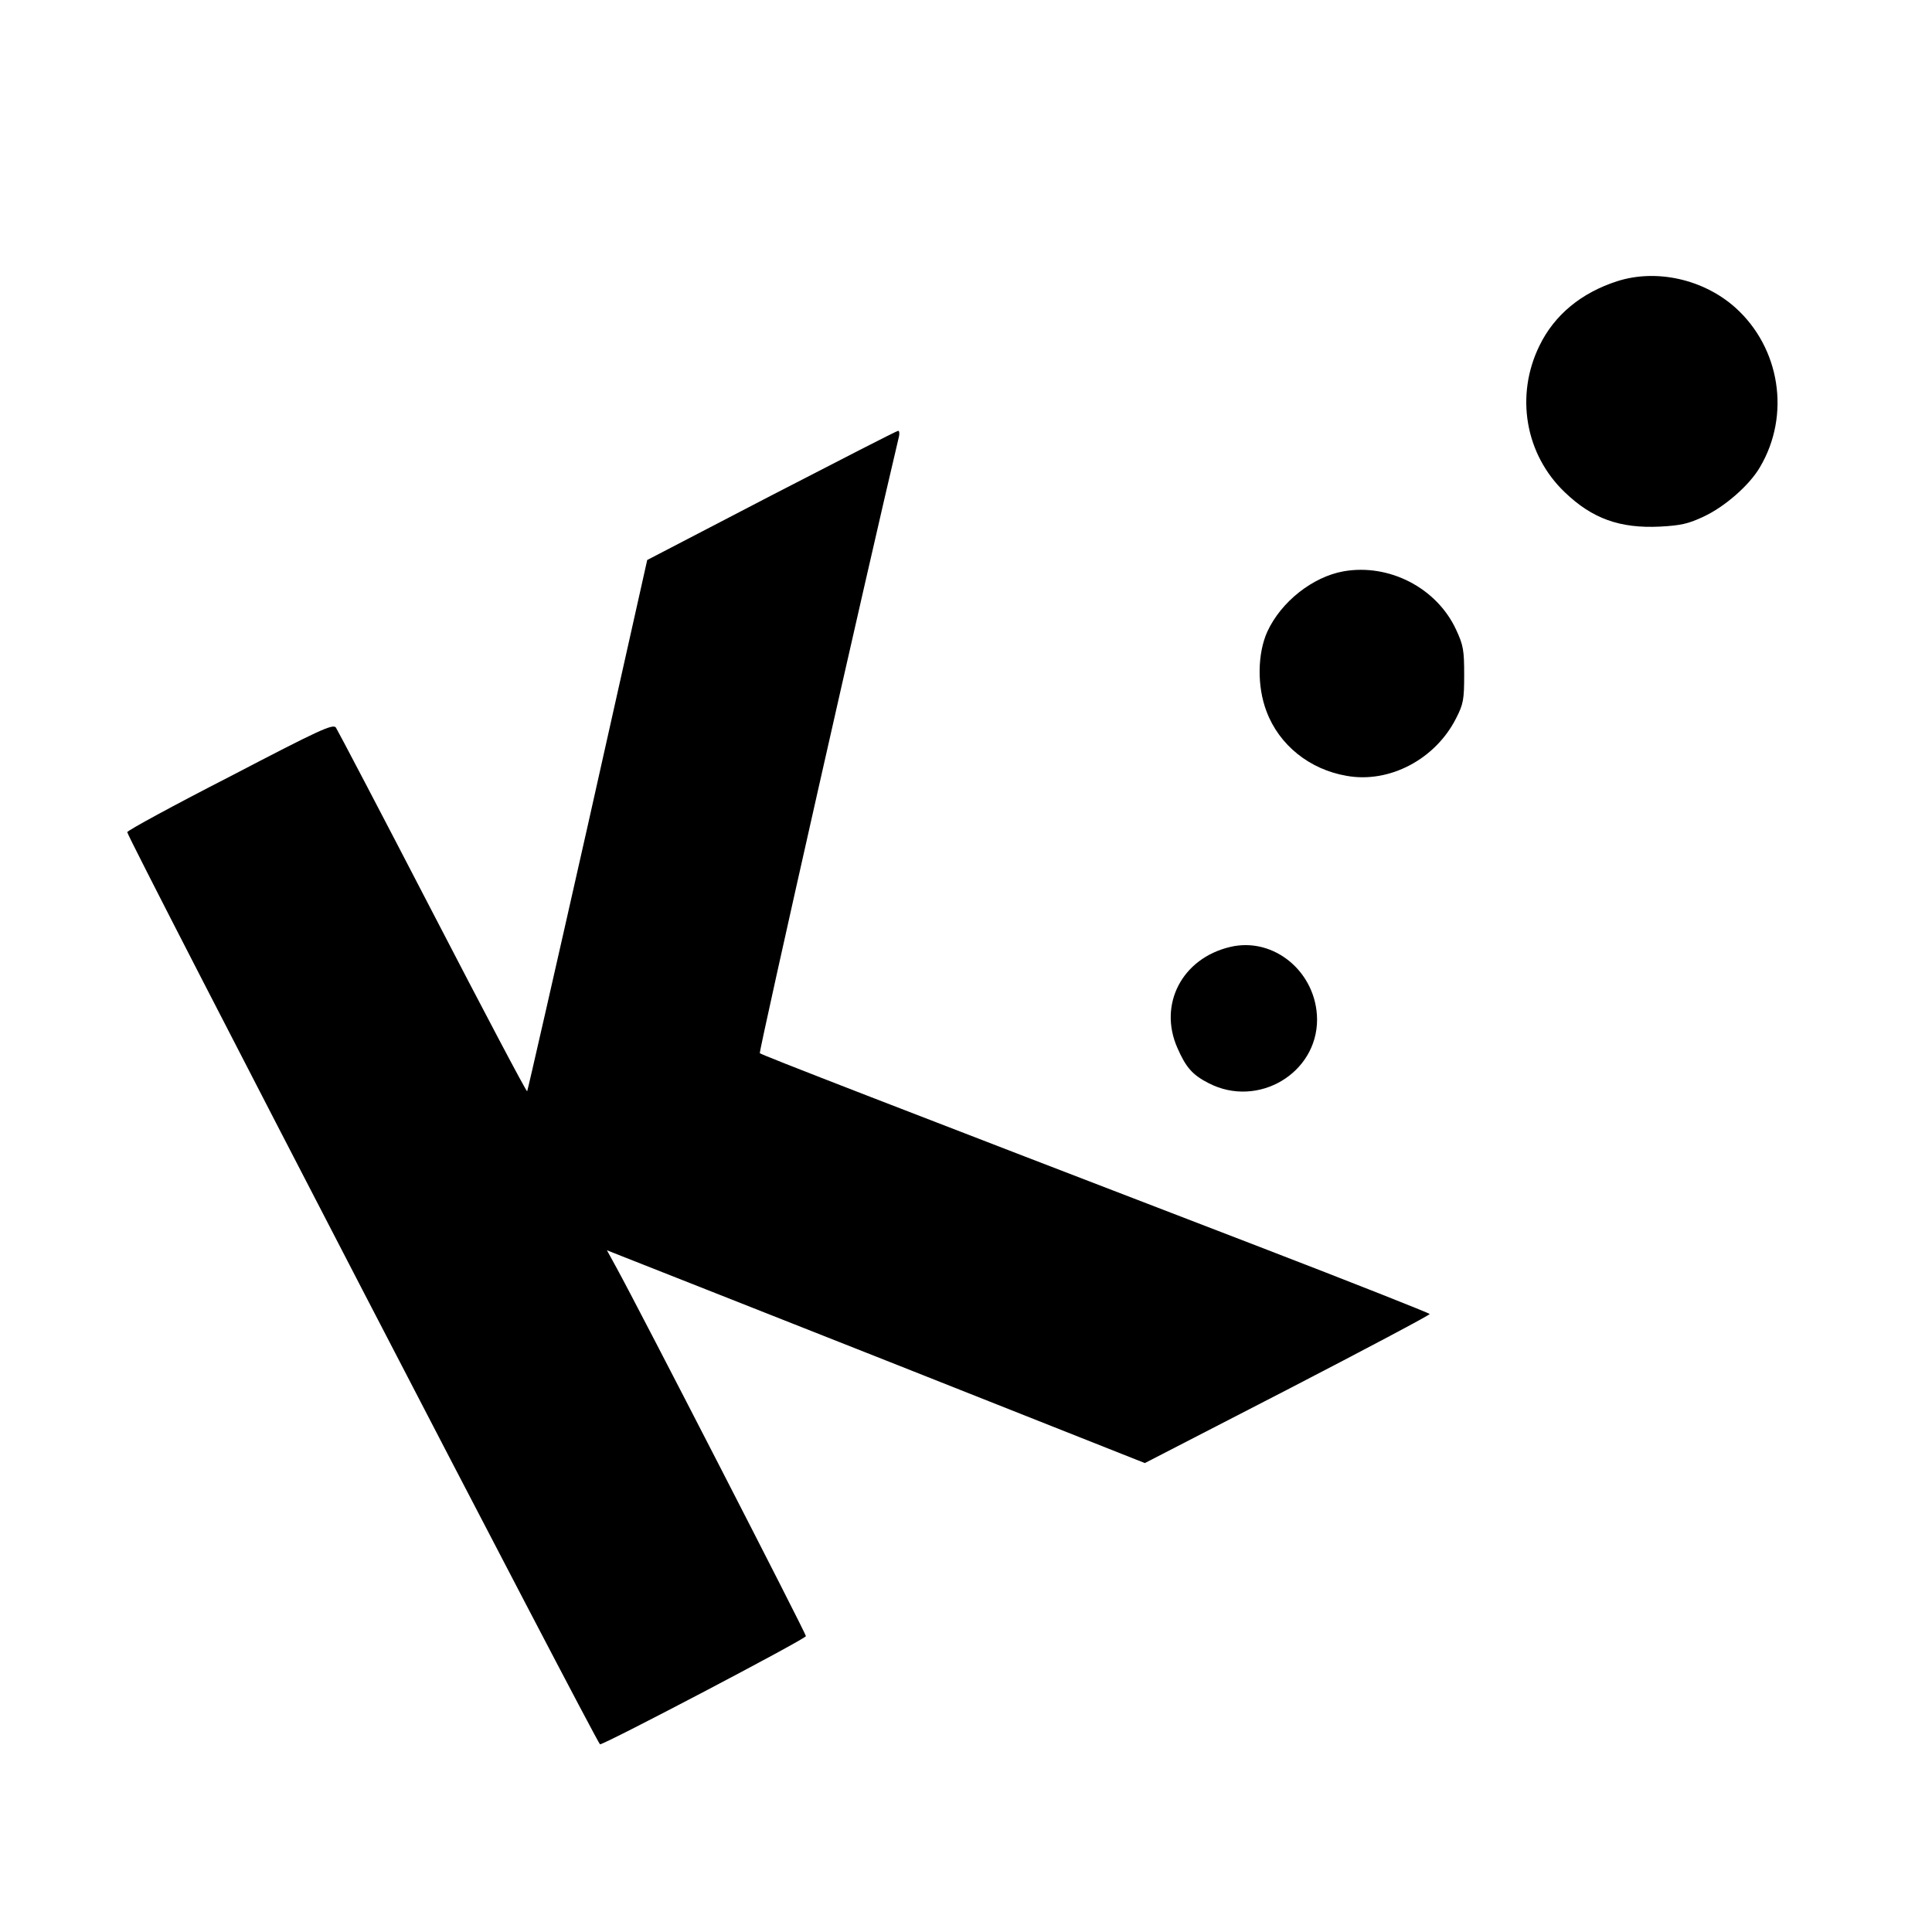
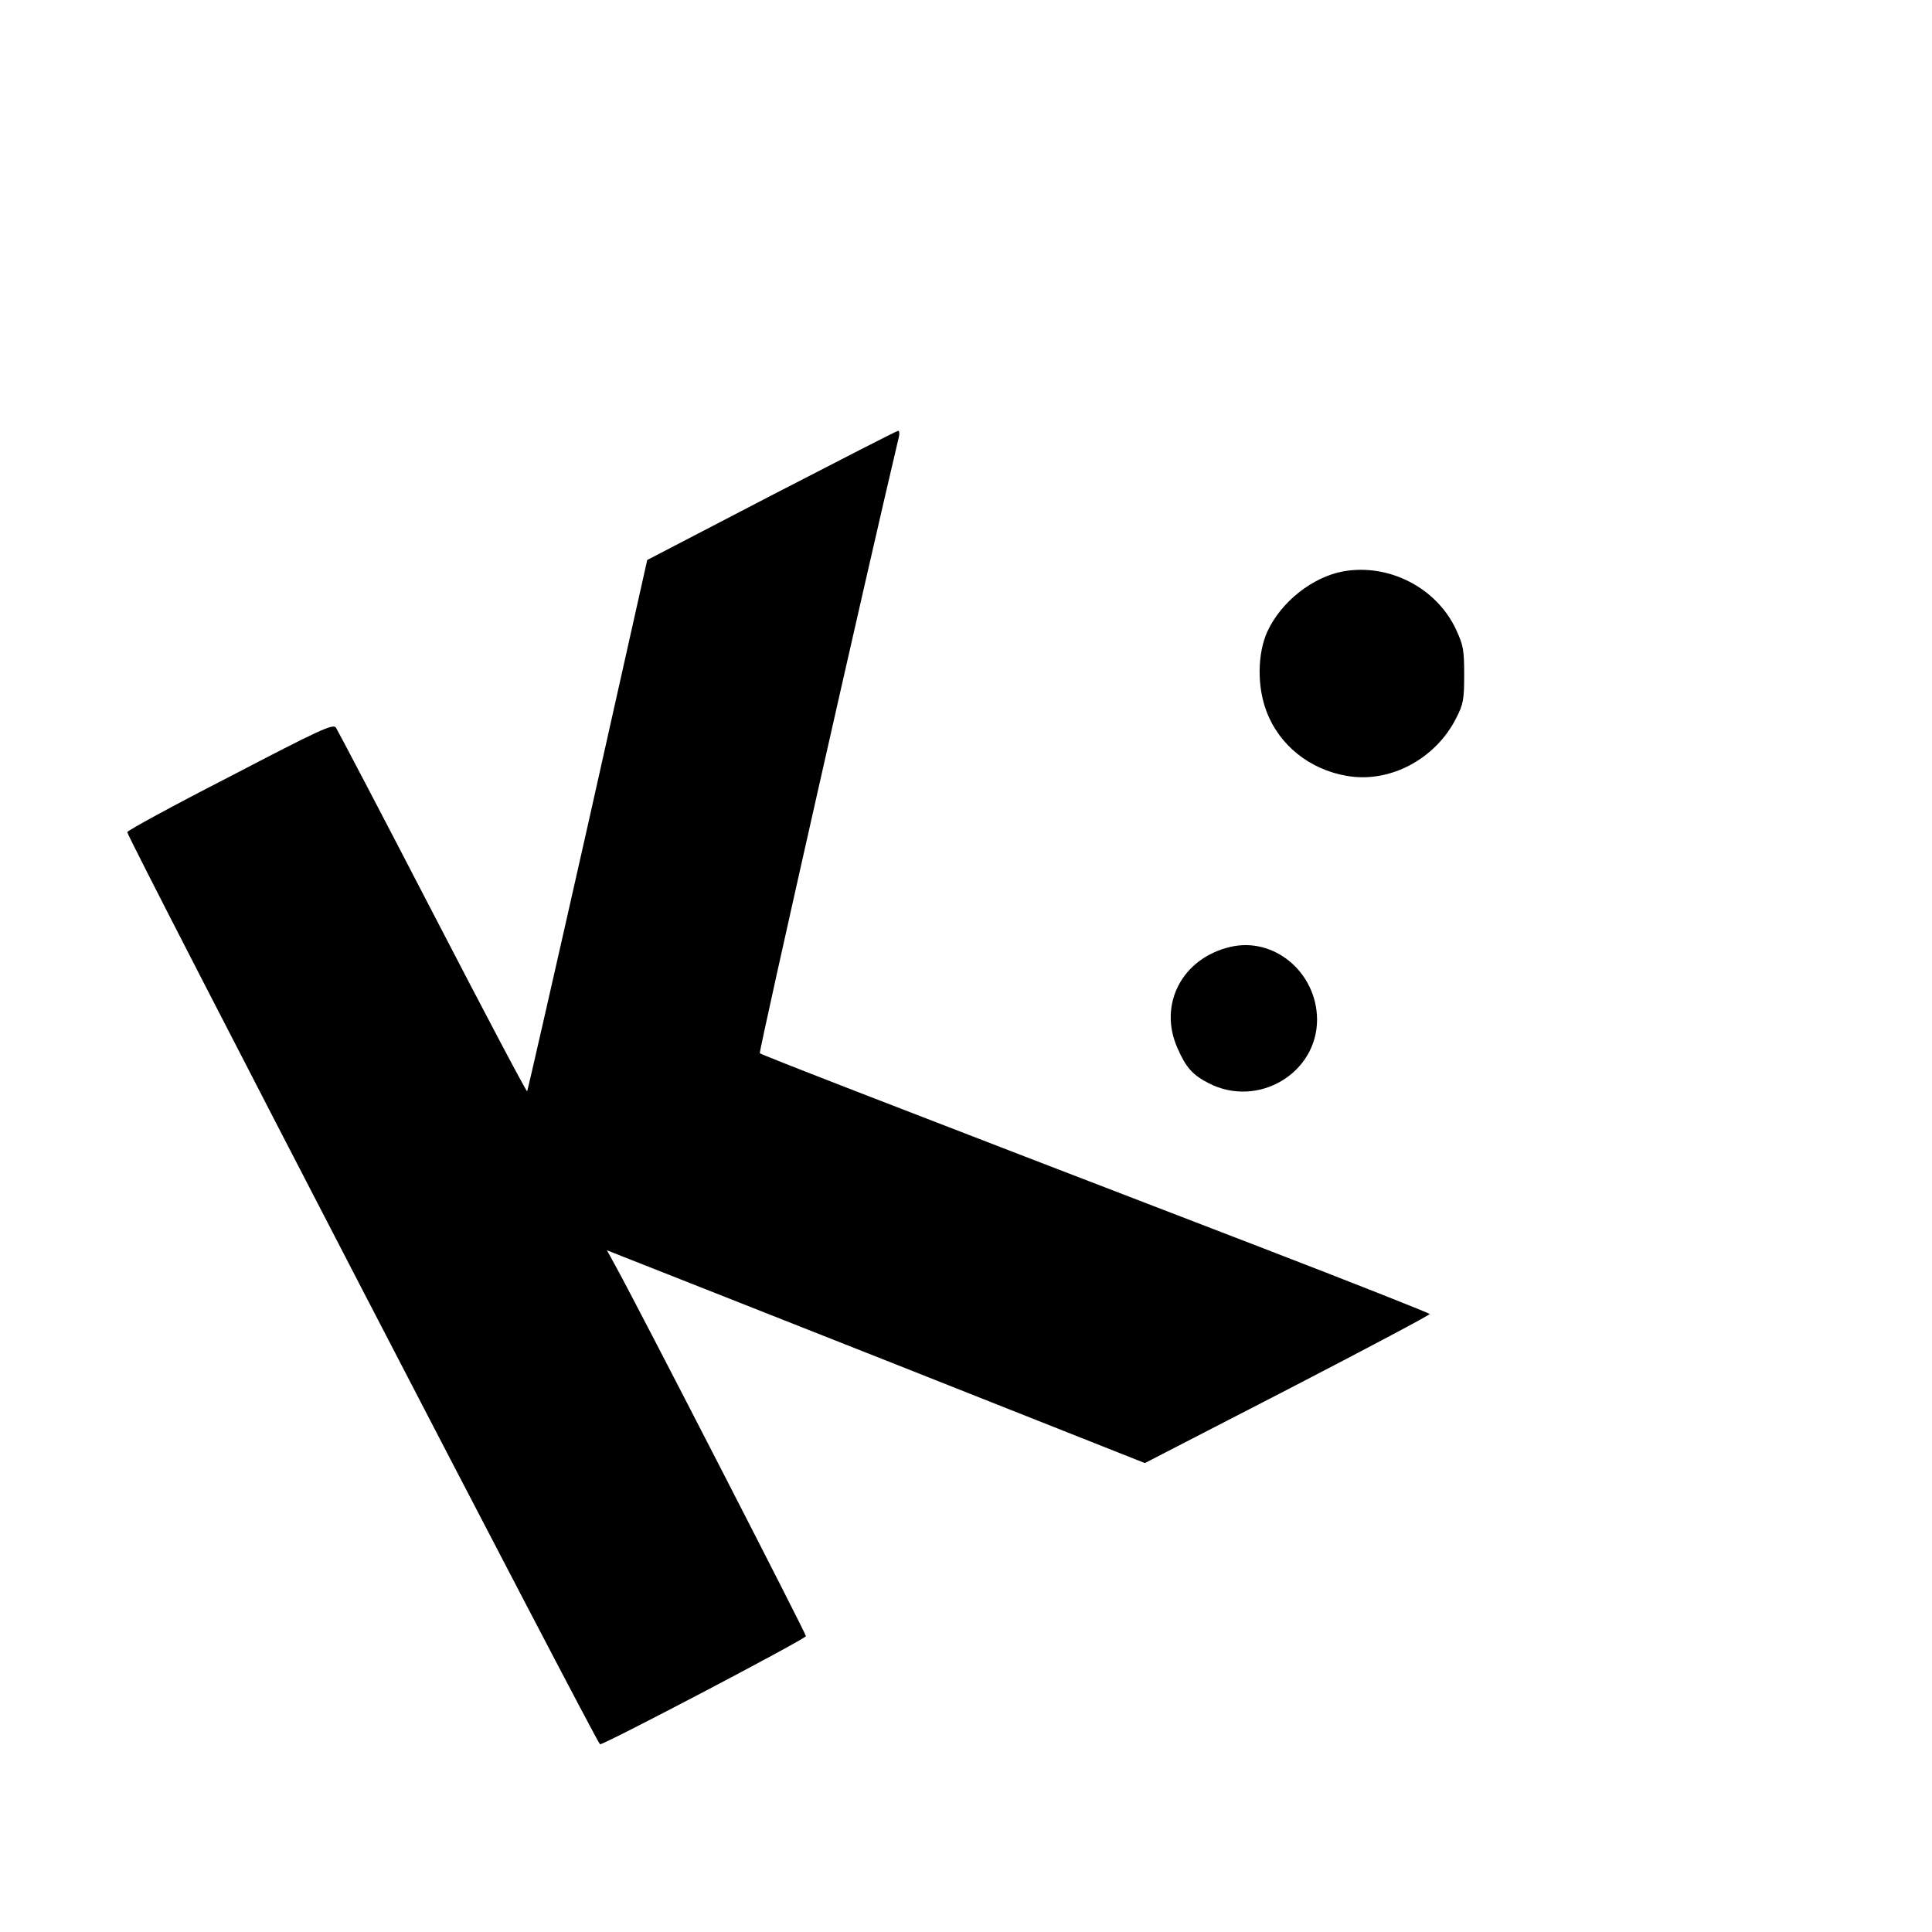
<svg xmlns="http://www.w3.org/2000/svg" version="1.0" width="700pt" height="700pt" viewBox="0 0 700 700" preserveAspectRatio="xMidYMid meet">
  <g transform="translate(0,700) scale(0.1,-0.1)" fill="#000000" stroke="none">
-     <path d="M5859 5981 c-130 -42 -227 -122 -281 -233 -89 -181 -52 -395 92 -532 99 -95 199 -131 344 -124 75 4 103 10 158 36 76 35 167 114 205 180 111 188 73 431 -89 577 -115 103 -286 142 -429 96z" />
    <path d="M2795 5205 l-450 -234 -215 -960 c-119 -528 -218 -962 -220 -965 -3 -2 -157 290 -343 649 -186 359 -344 660 -350 669 -11 14 -59 -8 -383 -177 -205 -105 -372 -196 -373 -202 -2 -16 1703 -3304 1713 -3305 18 0 746 382 746 392 0 10 -606 1189 -687 1336 l-34 62 53 -21 c29 -11 468 -185 975 -385 l921 -365 516 266 c284 147 516 270 516 274 0 3 -278 113 -618 244 -1339 515 -1804 695 -1809 701 -5 4 394 1770 504 2234 3 12 1 22 -3 21 -5 0 -211 -106 -459 -234z" />
    <path d="M4868 4930 c-112 -20 -226 -110 -276 -218 -36 -79 -38 -199 -3 -290 46 -122 156 -210 290 -233 155 -28 322 60 397 209 26 51 29 67 29 157 0 89 -3 107 -29 163 -70 152 -243 241 -408 212z" />
    <path d="M4457 3569 c-174 -41 -261 -208 -191 -366 31 -71 55 -98 114 -128 178 -91 392 36 392 231 -1 171 -156 301 -315 263z" />
  </g>
</svg>